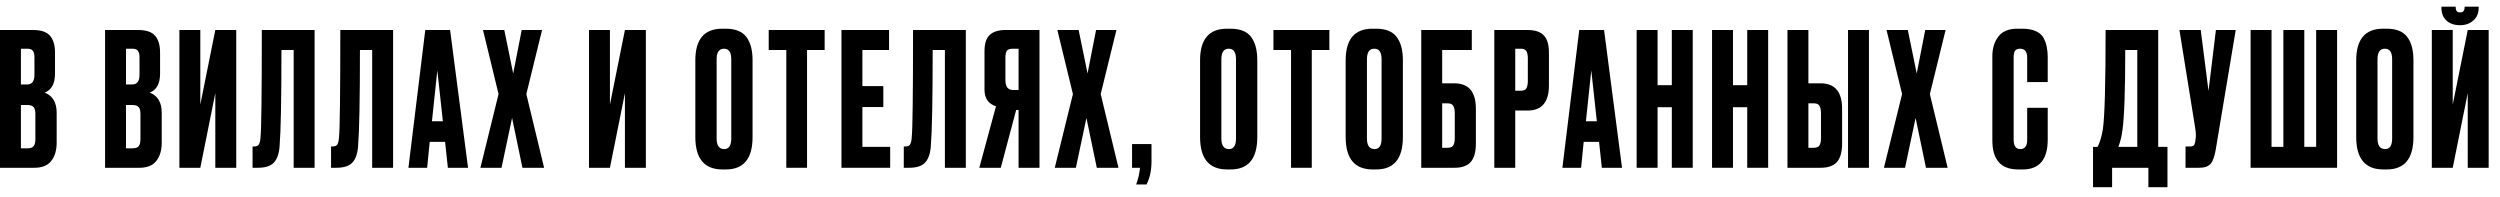
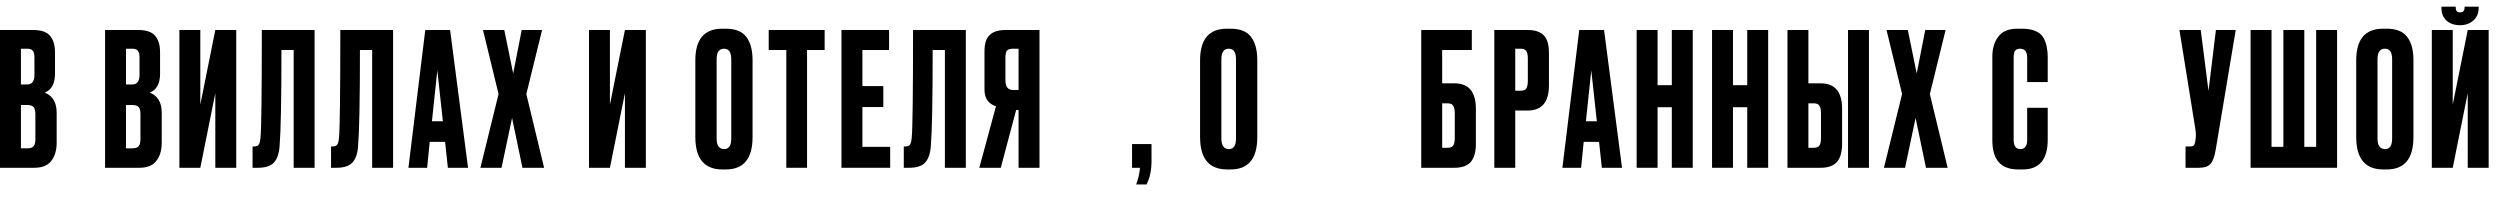
<svg xmlns="http://www.w3.org/2000/svg" width="216" height="17" viewBox="0 0 216 17" fill="none">
  <path d="M0 14.496V2.592H2.848C3.552 2.592 4.043 2.758 4.32 3.088C4.608 3.419 4.752 3.899 4.752 4.528V6.352C4.752 7.227 4.453 7.776 3.856 8C4.549 8.267 4.896 8.848 4.896 9.744V12.32C4.896 12.992 4.736 13.525 4.416 13.92C4.107 14.304 3.627 14.496 2.976 14.496H0ZM2.352 9.072H1.808V12.816H2.352C2.629 12.816 2.816 12.752 2.912 12.624C3.008 12.496 3.056 12.293 3.056 12.016V9.84C3.056 9.574 3.008 9.382 2.912 9.264C2.816 9.136 2.629 9.072 2.352 9.072ZM2.352 4.208H1.808V7.296H2.352C2.768 7.296 2.976 7.019 2.976 6.464V4.96C2.976 4.694 2.928 4.502 2.832 4.384C2.747 4.267 2.587 4.208 2.352 4.208Z" fill="black" />
  <path d="M9.078 14.496V2.592H11.926C12.63 2.592 13.121 2.758 13.398 3.088C13.686 3.419 13.83 3.899 13.83 4.528V6.352C13.83 7.227 13.531 7.776 12.934 8C13.627 8.267 13.974 8.848 13.974 9.744V12.32C13.974 12.992 13.814 13.525 13.494 13.92C13.185 14.304 12.705 14.496 12.054 14.496H9.078ZM11.43 9.072H10.886V12.816H11.43C11.707 12.816 11.894 12.752 11.99 12.624C12.086 12.496 12.134 12.293 12.134 12.016V9.84C12.134 9.574 12.086 9.382 11.99 9.264C11.894 9.136 11.707 9.072 11.43 9.072ZM11.43 4.208H10.886V7.296H11.43C11.846 7.296 12.054 7.019 12.054 6.464V4.96C12.054 4.694 12.006 4.502 11.91 4.384C11.825 4.267 11.665 4.208 11.43 4.208Z" fill="black" />
  <path d="M18.603 14.496V8.048L17.307 14.496H15.499V2.592H17.307V9.04L18.603 2.592H20.411V14.496H18.603Z" fill="black" />
  <path d="M25.373 14.496V4.32H24.317C24.317 8.576 24.264 11.344 24.157 12.624C24.115 13.264 23.949 13.739 23.661 14.048C23.384 14.347 22.92 14.496 22.269 14.496H21.821V12.656H21.949C22.152 12.656 22.291 12.598 22.365 12.48C22.44 12.363 22.488 12.155 22.509 11.856C22.584 11.142 22.621 8.054 22.621 2.592H27.181V14.496H25.373Z" fill="black" />
  <path d="M32.155 14.496V4.32H31.099C31.099 8.576 31.045 11.344 30.939 12.624C30.896 13.264 30.731 13.739 30.443 14.048C30.165 14.347 29.701 14.496 29.051 14.496H28.603V12.656H28.731C28.933 12.656 29.072 12.598 29.147 12.48C29.221 12.363 29.269 12.155 29.291 11.856C29.365 11.142 29.403 8.054 29.403 2.592H33.963V14.496H32.155Z" fill="black" />
  <path d="M38.696 14.496L38.456 12.256H37.128L36.904 14.496H35.288L36.744 2.592H38.888L40.44 14.496H38.696ZM37.784 6.08L37.32 10.48H38.264L37.784 6.08Z" fill="black" />
  <path d="M43.075 8.128L41.731 2.592H43.571L44.339 6.352L45.075 2.592H46.835L45.475 8.128L47.011 14.496H45.139L44.243 10.192L43.331 14.496H41.507L43.075 8.128Z" fill="black" />
  <path d="M53.994 14.496V8.048L52.698 14.496H50.89V2.592H52.698V9.04L53.994 2.592H55.802V14.496H53.994Z" fill="black" />
  <path d="M65.021 5.2V11.84C65.021 13.707 64.253 14.64 62.717 14.64H62.413C60.856 14.64 60.077 13.707 60.077 11.84V5.216C60.077 3.392 60.85 2.48 62.397 2.48H62.701C63.533 2.48 64.125 2.715 64.477 3.184C64.84 3.654 65.021 4.326 65.021 5.2ZM63.181 11.968V5.12C63.181 4.512 62.973 4.208 62.557 4.208C62.13 4.208 61.917 4.512 61.917 5.12V11.968C61.917 12.576 62.136 12.88 62.573 12.88C62.978 12.88 63.181 12.576 63.181 11.968Z" fill="black" />
  <path d="M66.417 2.592H71.249V4.32H69.729V14.496H67.937V4.32H66.417V2.592Z" fill="black" />
  <path d="M72.703 2.592H76.815V4.32H74.511V7.44H76.319V9.248H74.511V12.688H76.911V14.496H72.703V2.592Z" fill="black" />
  <path d="M81.639 14.496V4.32H80.583C80.583 8.576 80.53 11.344 80.423 12.624C80.38 13.264 80.215 13.739 79.927 14.048C79.65 14.347 79.186 14.496 78.535 14.496H78.087V12.656H78.215C78.418 12.656 78.556 12.598 78.631 12.48C78.706 12.363 78.754 12.155 78.775 11.856C78.85 11.142 78.887 8.054 78.887 2.592H83.447V14.496H81.639Z" fill="black" />
  <path d="M88.004 9.504H87.796L86.468 14.496H84.612L86.052 9.184C85.391 8.971 85.06 8.491 85.06 7.744V4.432C85.06 3.771 85.21 3.302 85.508 3.024C85.807 2.736 86.266 2.592 86.884 2.592H89.812V14.496H88.004V9.504ZM88.004 7.776V4.208H87.524C87.258 4.208 87.082 4.267 86.996 4.384C86.911 4.502 86.868 4.699 86.868 4.976V6.928C86.868 7.494 87.087 7.776 87.524 7.776H88.004Z" fill="black" />
-   <path d="M92.7 8.128L91.356 2.592H93.196L93.964 6.352L94.7 2.592H96.46L95.1 8.128L96.636 14.496H94.764L93.868 10.192L92.956 14.496H91.132L92.7 8.128Z" fill="black" />
  <path d="M99.058 15.936H98.162C98.332 15.509 98.445 15.03 98.498 14.496H97.81V12.448H99.49V13.952C99.49 14.72 99.346 15.382 99.058 15.936Z" fill="black" />
  <path d="M108.63 5.2V11.84C108.63 13.707 107.862 14.64 106.326 14.64H106.022C104.465 14.64 103.686 13.707 103.686 11.84V5.216C103.686 3.392 104.46 2.48 106.006 2.48H106.31C107.142 2.48 107.734 2.715 108.086 3.184C108.449 3.654 108.63 4.326 108.63 5.2ZM106.79 11.968V5.12C106.79 4.512 106.582 4.208 106.166 4.208C105.74 4.208 105.526 4.512 105.526 5.12V11.968C105.526 12.576 105.745 12.88 106.182 12.88C106.588 12.88 106.79 12.576 106.79 11.968Z" fill="black" />
-   <path d="M110.026 2.592H114.858V4.32H113.338V14.496H111.546V4.32H110.026V2.592Z" fill="black" />
-   <path d="M121.209 5.2V11.84C121.209 13.707 120.441 14.64 118.905 14.64H118.601C117.043 14.64 116.265 13.707 116.265 11.84V5.216C116.265 3.392 117.038 2.48 118.585 2.48H118.889C119.721 2.48 120.312 2.715 120.664 3.184C121.027 3.654 121.209 4.326 121.209 5.2ZM119.368 11.968V5.12C119.368 4.512 119.16 4.208 118.744 4.208C118.318 4.208 118.104 4.512 118.104 5.12V11.968C118.104 12.576 118.323 12.88 118.76 12.88C119.166 12.88 119.368 12.576 119.368 11.968Z" fill="black" />
  <path d="M122.796 14.496V2.592H127.164V4.32H124.604V7.2H125.66C126.897 7.2 127.516 7.931 127.516 9.392V12.416C127.516 13.131 127.367 13.659 127.068 14C126.769 14.331 126.3 14.496 125.66 14.496H122.796ZM124.604 12.768H125.068C125.313 12.768 125.479 12.699 125.564 12.56C125.649 12.421 125.692 12.219 125.692 11.952V9.792C125.692 9.504 125.649 9.291 125.564 9.152C125.489 9.003 125.324 8.928 125.068 8.928H124.604V12.768Z" fill="black" />
  <path d="M131.973 9.552H130.917V14.496H129.109V2.592H131.973C132.624 2.592 133.093 2.747 133.381 3.056C133.68 3.355 133.829 3.856 133.829 4.56V7.376C133.829 8.827 133.211 9.552 131.973 9.552ZM130.917 4.208V7.84H131.381C131.637 7.84 131.803 7.771 131.877 7.632C131.963 7.483 132.005 7.264 132.005 6.976V5.024C132.005 4.758 131.963 4.555 131.877 4.416C131.792 4.278 131.627 4.208 131.381 4.208H130.917Z" fill="black" />
  <path d="M138.399 14.496L138.159 12.256H136.831L136.607 14.496H134.991L136.447 2.592H138.591L140.143 14.496H138.399ZM137.487 6.08L137.023 10.48H137.967L137.487 6.08Z" fill="black" />
  <path d="M143.214 9.264V14.496H141.406V2.592H143.214V7.36H144.445V2.592H146.253V14.496H144.445V9.264H143.214Z" fill="black" />
  <path d="M149.729 9.264V14.496H147.921V2.592H149.729V7.36H150.961V2.592H152.769V14.496H150.961V9.264H149.729Z" fill="black" />
  <path d="M156.245 7.2H157.301C158.538 7.2 159.157 7.931 159.157 9.392V12.416C159.157 13.131 159.007 13.659 158.709 14C158.41 14.331 157.941 14.496 157.301 14.496H154.437V2.592H156.245V7.2ZM156.245 12.768H156.709C156.954 12.768 157.119 12.699 157.205 12.56C157.29 12.421 157.333 12.219 157.333 11.952V9.792C157.333 9.504 157.29 9.291 157.205 9.152C157.13 9.003 156.965 8.928 156.709 8.928H156.245V12.768ZM161.477 2.592V14.496H159.669V2.592H161.477Z" fill="black" />
  <path d="M164.34 8.128L162.996 2.592H164.836L165.604 6.352L166.34 2.592H168.1L166.74 8.128L168.276 14.496H166.404L165.508 10.192L164.596 14.496H162.772L164.34 8.128Z" fill="black" />
  <path d="M175.148 12.08V9.312H176.923V12.064C176.923 13.781 176.204 14.64 174.764 14.64H174.363C172.881 14.64 172.139 13.803 172.139 12.128V4.864C172.139 4.182 172.31 3.616 172.652 3.168C172.993 2.71 173.542 2.48 174.299 2.48H174.715C175.185 2.48 175.574 2.55 175.883 2.688C176.203 2.827 176.433 3.03 176.572 3.296C176.71 3.563 176.801 3.824 176.844 4.08C176.897 4.326 176.923 4.619 176.923 4.96V7.088H175.148V4.992C175.148 4.47 174.945 4.208 174.54 4.208C174.326 4.208 174.177 4.272 174.092 4.4C174.017 4.518 173.98 4.715 173.98 4.992V12.064C173.98 12.608 174.171 12.88 174.555 12.88C174.95 12.88 175.148 12.614 175.148 12.08Z" fill="black" />
-   <path d="M185.621 16.176V14.496H182.485V16.176H180.837V12.688H181.237C181.44 12.272 181.589 11.771 181.685 11.184C181.845 10.117 181.925 7.254 181.925 2.592H186.469V12.688H187.269V16.176H185.621ZM183.381 11.232C183.317 11.755 183.2 12.24 183.029 12.688H184.661V4.32H183.621C183.621 7.798 183.541 10.101 183.381 11.232Z" fill="black" />
  <path d="M193.167 2.592L191.439 12.928C191.343 13.515 191.193 13.925 190.991 14.16C190.788 14.384 190.457 14.496 189.999 14.496H188.831V12.656H189.247C189.343 12.656 189.417 12.64 189.471 12.608C189.535 12.576 189.577 12.534 189.599 12.48C189.62 12.427 189.641 12.357 189.663 12.272L189.711 11.904C189.743 11.712 189.721 11.392 189.647 10.944L188.303 2.592H190.143L190.815 7.856L191.455 2.592H193.167Z" fill="black" />
  <path d="M194.452 14.496V2.592H196.26V12.688H197.284V2.592H199.092V12.688H200.116V2.592H201.924V14.496H194.452Z" fill="black" />
  <path d="M208.521 5.2V11.84C208.521 13.707 207.753 14.64 206.217 14.64H205.913C204.356 14.64 203.577 13.707 203.577 11.84V5.216C203.577 3.392 204.35 2.48 205.897 2.48H206.201C207.033 2.48 207.625 2.715 207.977 3.184C208.34 3.654 208.521 4.326 208.521 5.2ZM206.681 11.968V5.12C206.681 4.512 206.473 4.208 206.057 4.208C205.63 4.208 205.417 4.512 205.417 5.12V11.968C205.417 12.576 205.636 12.88 206.073 12.88C206.478 12.88 206.681 12.576 206.681 11.968Z" fill="black" />
  <path d="M213.213 14.496V8.048L211.917 14.496H210.109V2.592H211.917V9.04L213.213 2.592H215.021V14.496H213.213ZM212.573 2.176H212.525C212.055 2.176 211.671 2.043 211.373 1.776C211.085 1.51 210.941 1.142 210.941 0.672V0.576H212.173V0.64C212.173 0.928 212.295 1.072 212.541 1.072H212.557C212.813 1.072 212.941 0.928 212.941 0.64V0.576H214.157V0.672C214.157 1.142 214.002 1.51 213.693 1.776C213.383 2.043 213.01 2.176 212.573 2.176Z" fill="black" />
</svg>